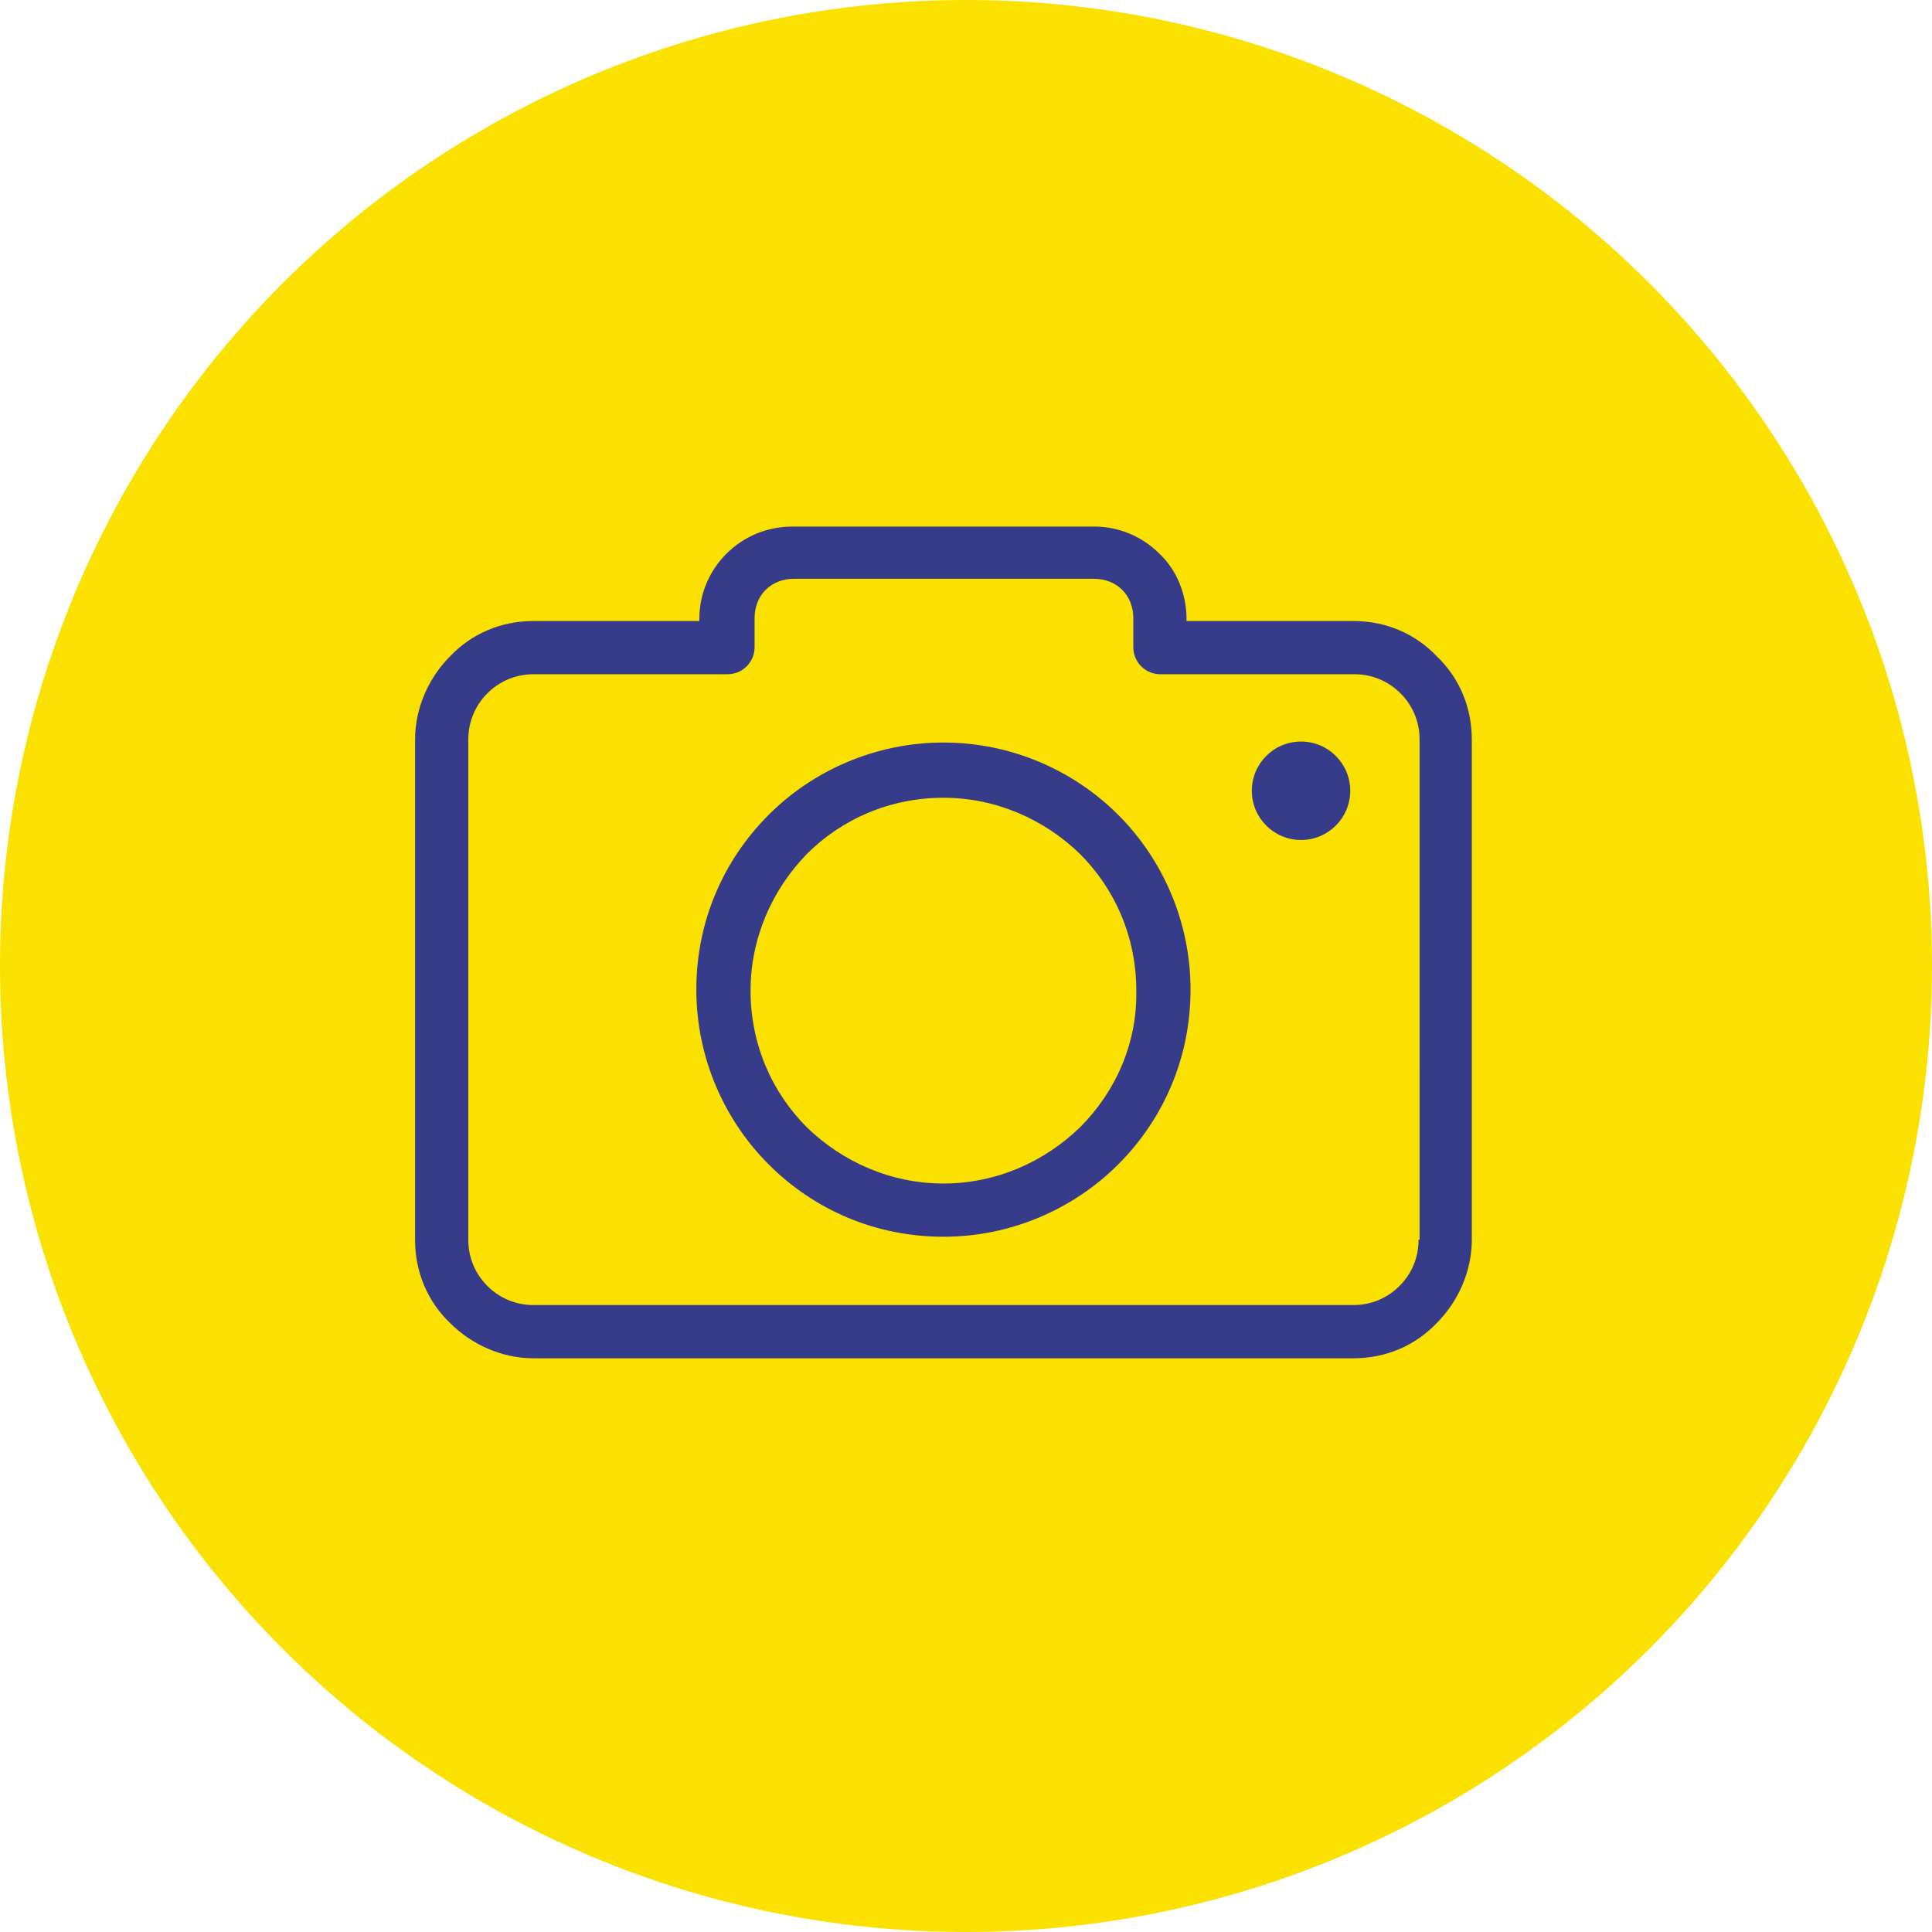
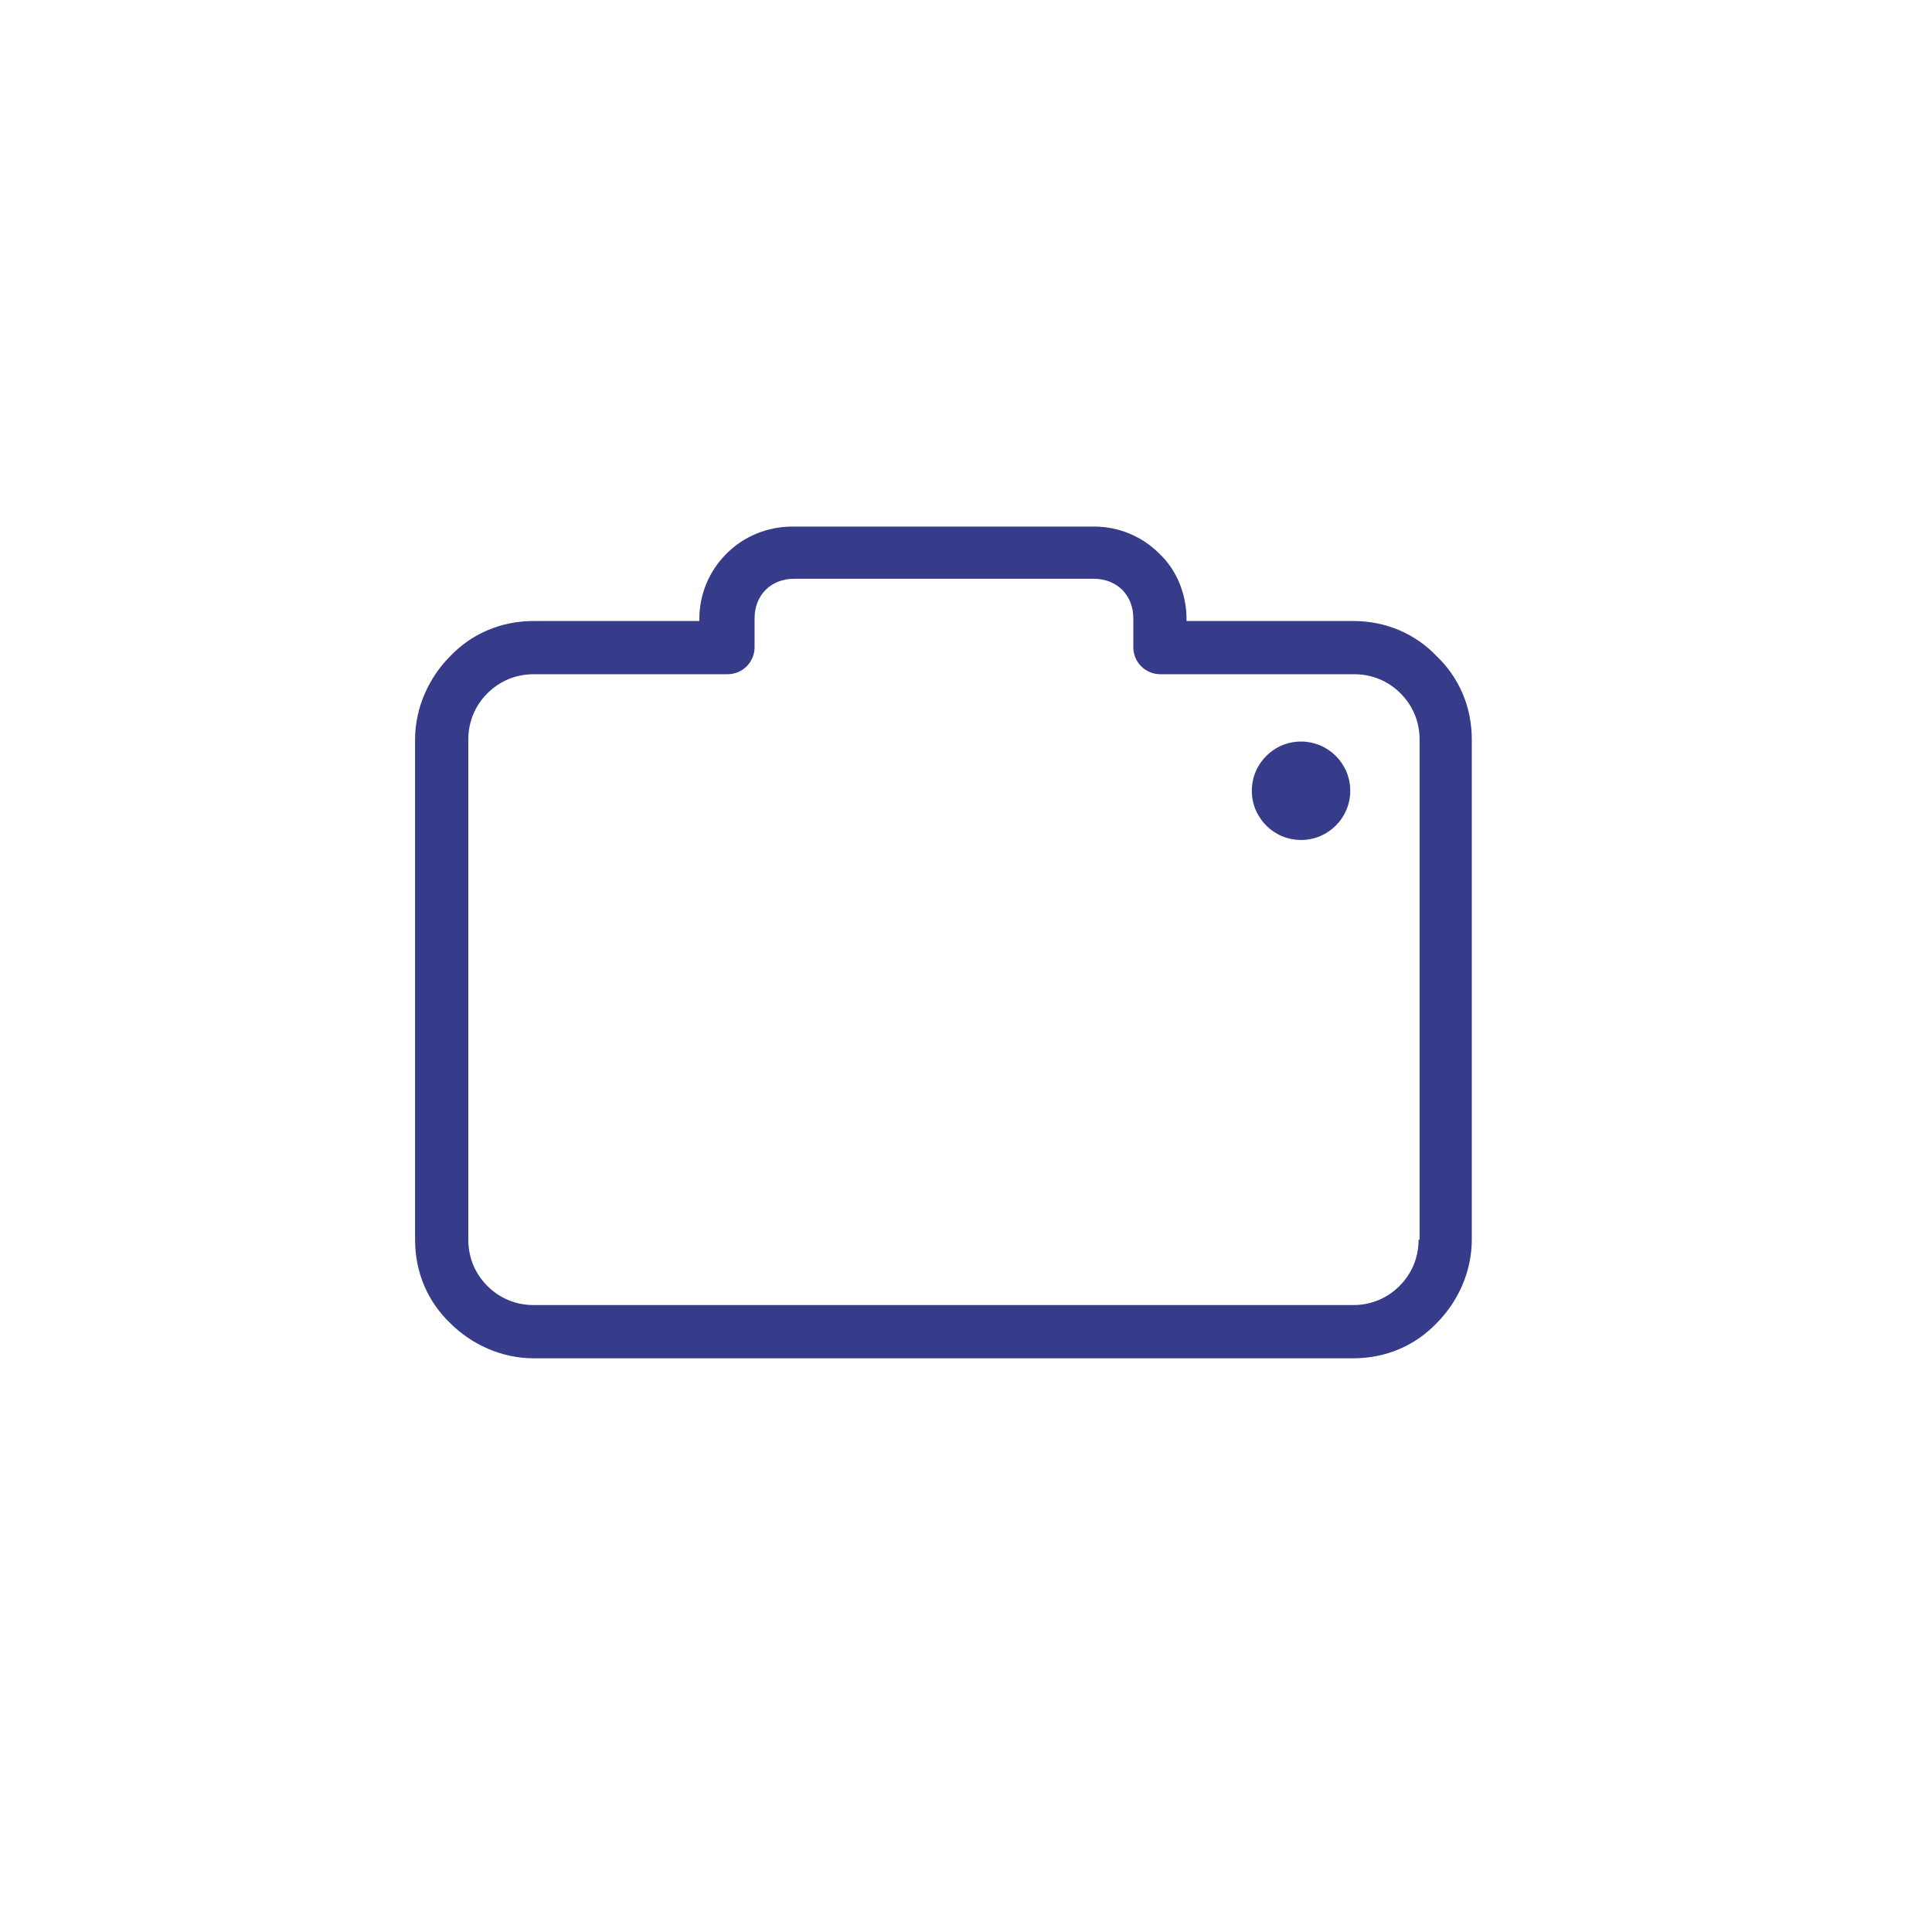
<svg xmlns="http://www.w3.org/2000/svg" version="1.1" id="Calque_1" x="0px" y="0px" viewBox="0 0 105.366 105.366" style="enable-background:new 0 0 105.366 105.366;" xml:space="preserve">
  <style type="text/css">
	.st0{fill:#FAE100;}
	.st1{fill:#363C89;}
</style>
  <g>
-     <circle class="st0" cx="52.683" cy="52.683" r="52.683" />
    <g>
      <g>
        <g>
          <path class="st1" d="M78.351,35.785c-1.15-1.205-2.739-1.917-4.547-1.917H64.71v-0.11c0-1.37-0.548-2.684-1.479-3.561      c-0.931-0.931-2.191-1.479-3.561-1.479H43.235c-1.424,0-2.684,0.548-3.616,1.479c-0.931,0.931-1.479,2.191-1.479,3.561v0.11      h-9.039c-1.808,0-3.397,0.712-4.547,1.917c-1.15,1.15-1.917,2.794-1.917,4.547v27.282c0,1.808,0.712,3.397,1.917,4.547      c1.15,1.15,2.794,1.917,4.547,1.917h44.703c1.808,0,3.397-0.712,4.547-1.917c1.15-1.15,1.917-2.794,1.917-4.547V40.332      C80.268,38.524,79.556,36.935,78.351,35.785z M77.42,67.614h-0.055c0,0.986-0.383,1.863-1.041,2.52      c-0.657,0.657-1.534,1.041-2.52,1.041H29.101c-0.986,0-1.863-0.383-2.52-1.041c-0.657-0.657-1.041-1.534-1.041-2.52V40.332      c0-0.986,0.383-1.863,1.041-2.52c0.657-0.657,1.534-1.041,2.52-1.041h10.573c0.822,0,1.479-0.657,1.479-1.479v-1.589      c0-0.603,0.219-1.15,0.603-1.534c0.383-0.383,0.931-0.603,1.534-0.603h16.38c0.603,0,1.15,0.219,1.534,0.603      c0.383,0.383,0.603,0.931,0.603,1.534v1.589c0,0.822,0.657,1.479,1.479,1.479h10.573c0.986,0,1.863,0.383,2.52,1.041      c0.657,0.657,1.041,1.534,1.041,2.52V67.614z" />
-           <path class="st1" d="M51.452,40.496c-3.725,0-7.122,1.534-9.532,3.944c-2.465,2.465-3.944,5.807-3.944,9.532      c0,3.725,1.534,7.122,3.944,9.532c2.465,2.465,5.807,3.944,9.532,3.944s7.122-1.534,9.532-3.944      c2.465-2.465,3.944-5.807,3.944-9.532c0-3.725-1.534-7.122-3.944-9.532C58.574,42.03,55.177,40.496,51.452,40.496z       M58.903,61.478c-1.917,1.863-4.547,3.068-7.451,3.068s-5.533-1.205-7.451-3.068c-1.917-1.917-3.068-4.547-3.068-7.451      s1.205-5.533,3.068-7.451c1.917-1.917,4.547-3.068,7.451-3.068s5.533,1.205,7.451,3.068c1.917,1.917,3.068,4.547,3.068,7.451      C62.025,56.931,60.82,59.561,58.903,61.478z" />
          <circle class="st1" cx="70.955" cy="43.126" r="2.684" />
        </g>
      </g>
    </g>
  </g>
</svg>